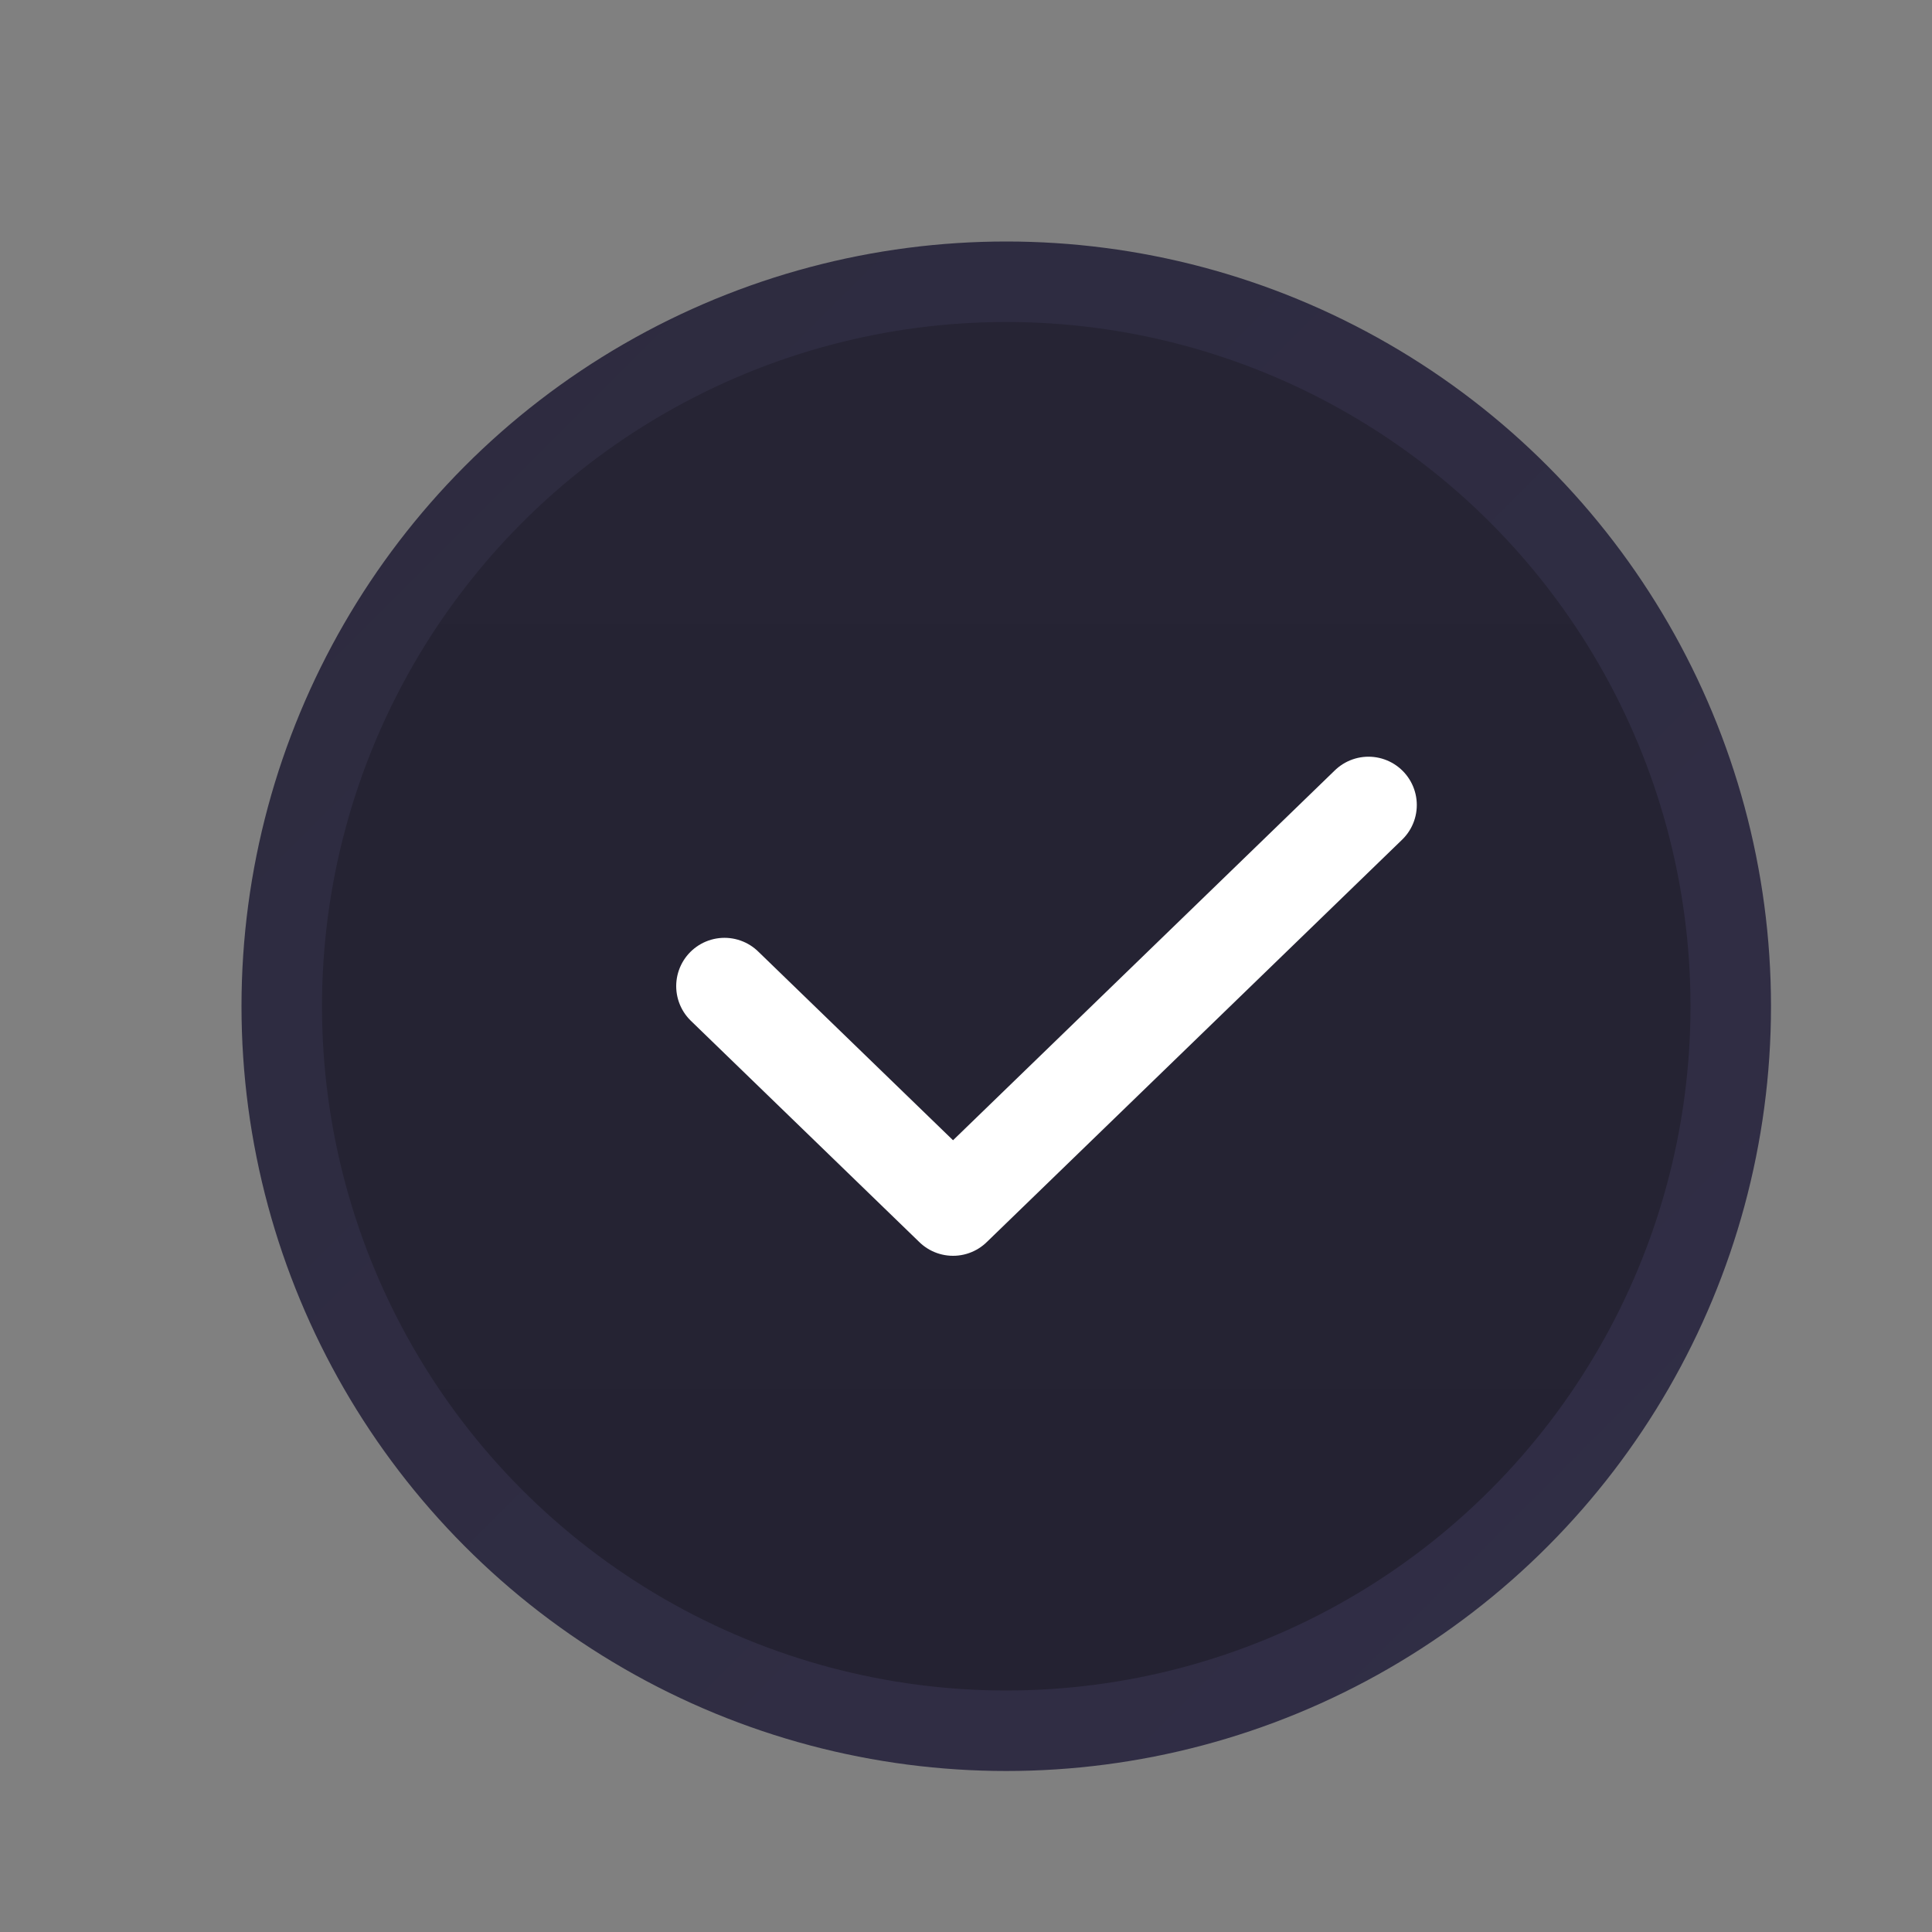
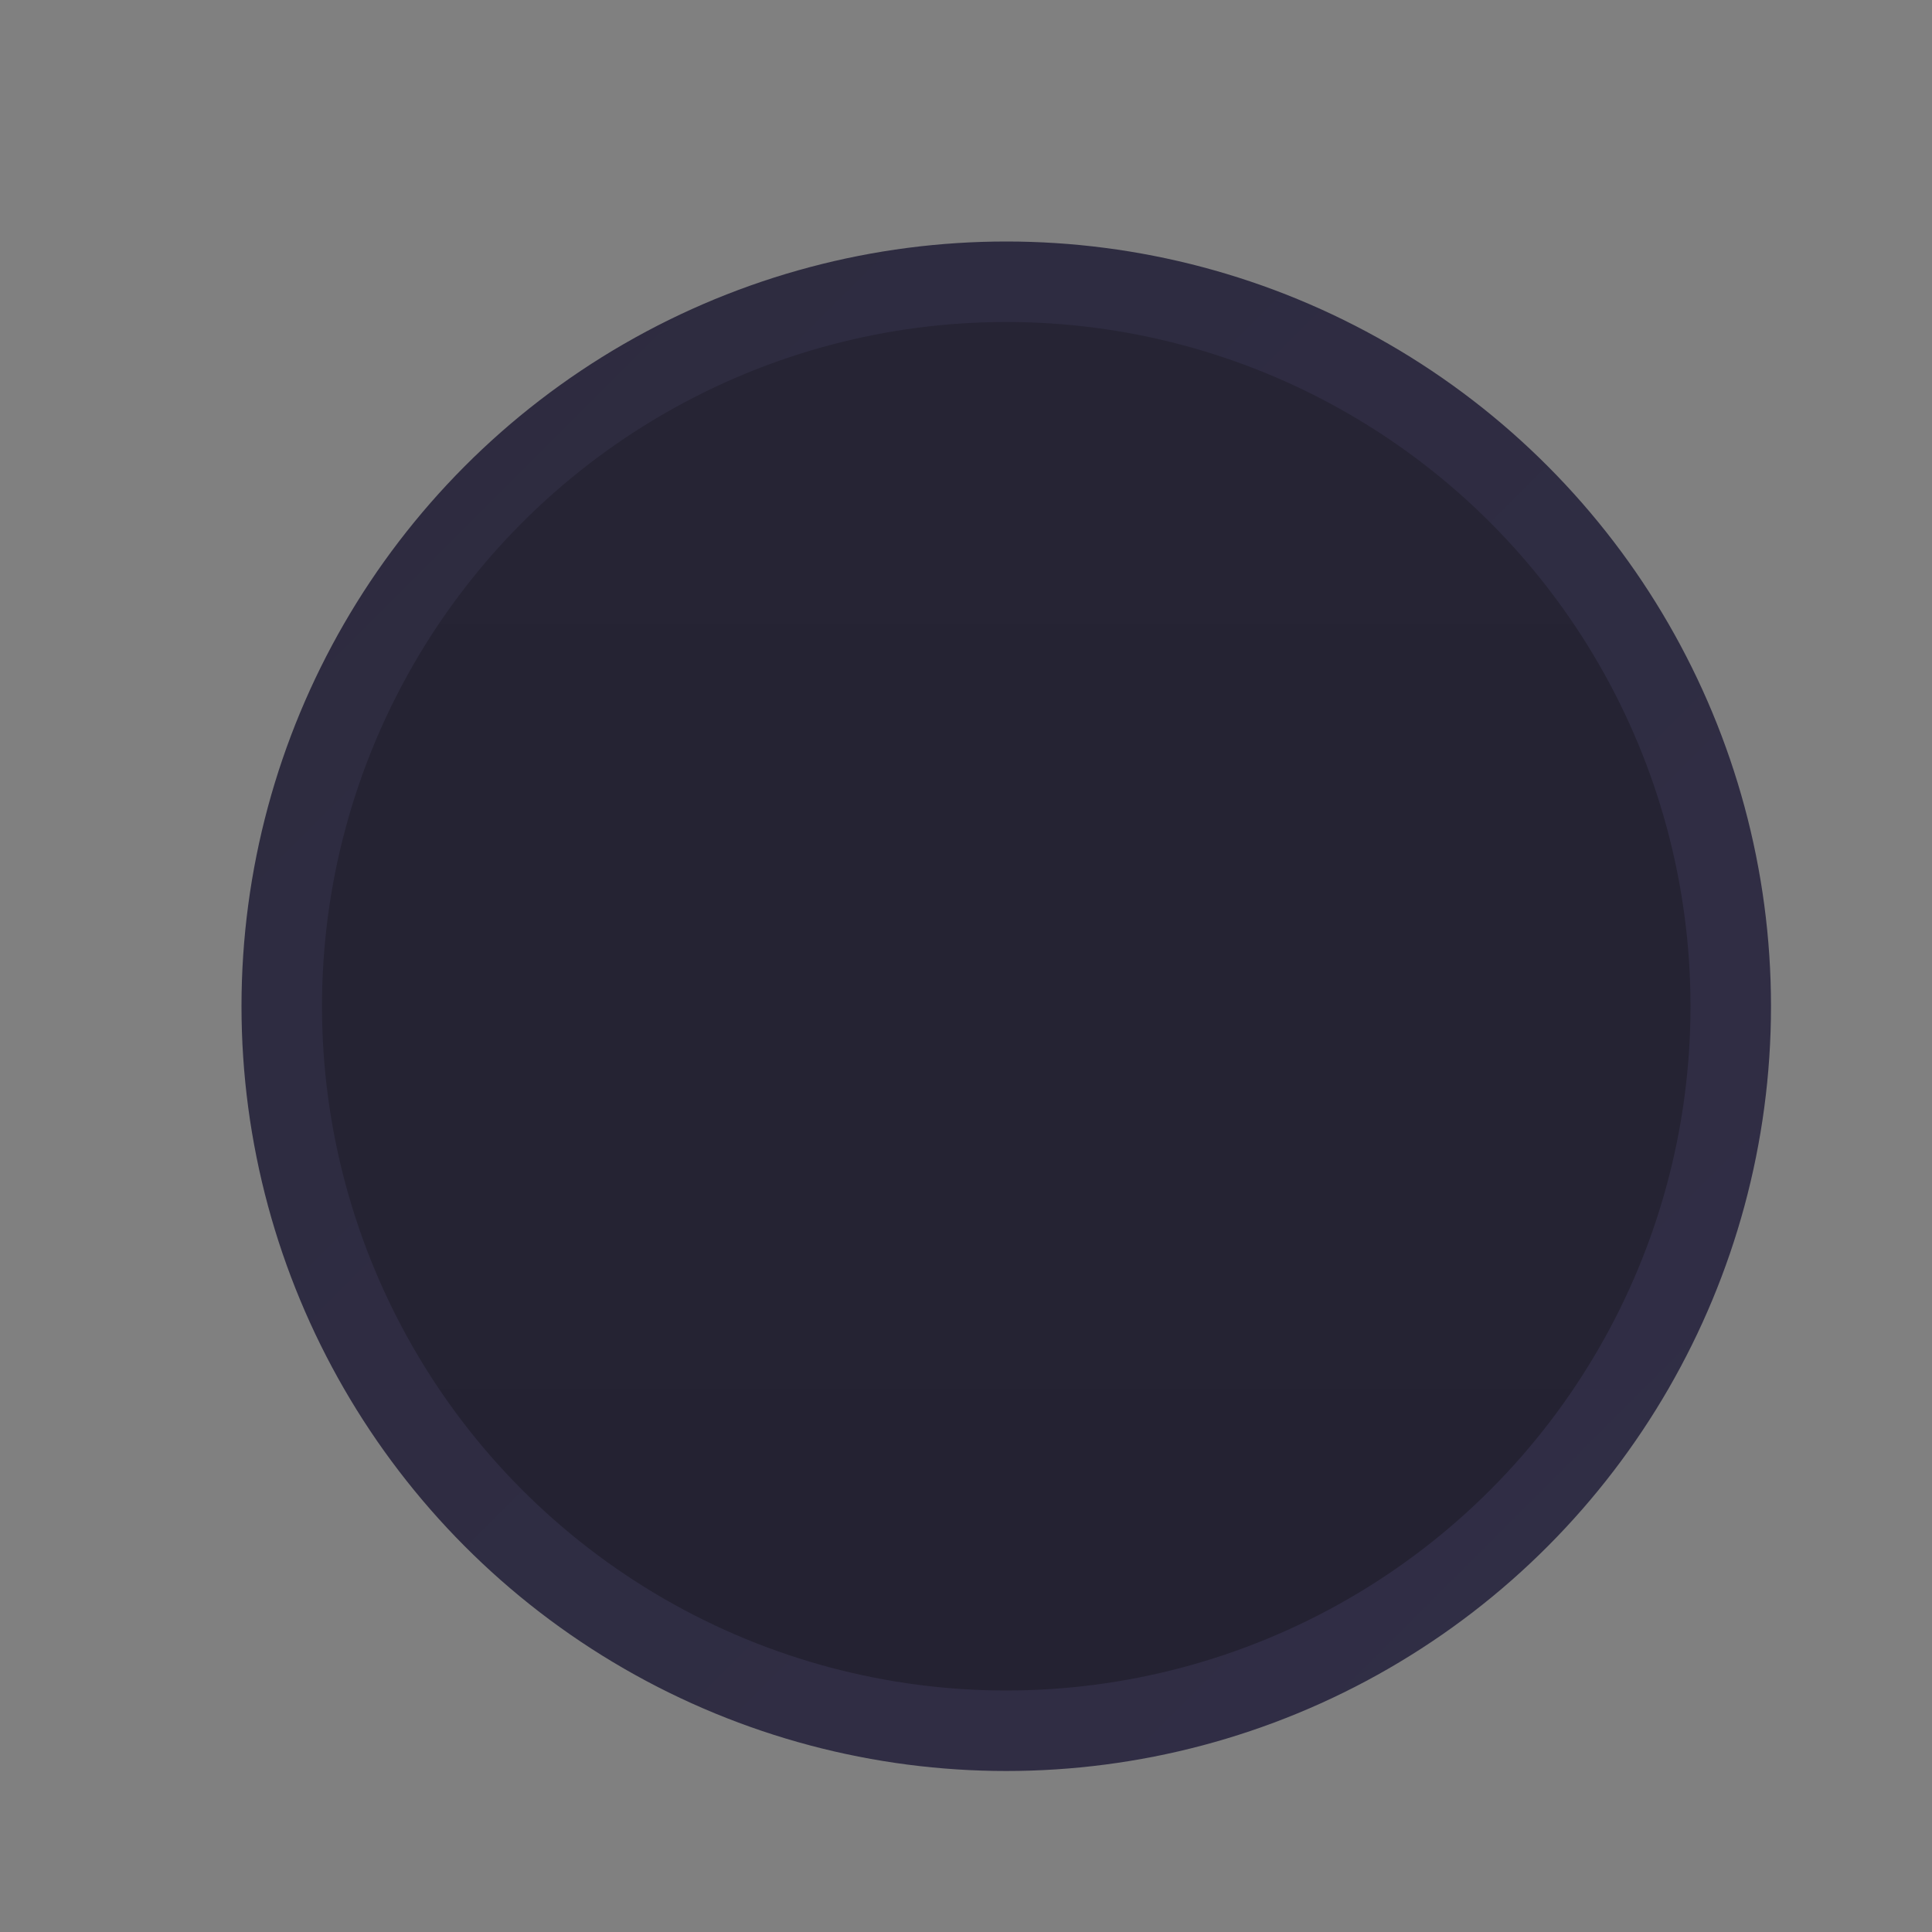
<svg xmlns="http://www.w3.org/2000/svg" width="24" height="24" viewBox="0 0 24 24" fill="none">
  <rect x="0" y="0" width="24" height="24" fill="#808080" stroke="none" />
  <circle cx="12.5" cy="12.5" r="9" fill="url(#paint0_linear_1818_22768)" stroke="url(#paint1_linear_1818_22768)" />
-   <path d="M9 12.25L11.839 15L17 10" stroke="white" stroke-width="1.2" stroke-linecap="round" stroke-linejoin="round" />
  <defs>
    <linearGradient id="paint0_linear_1818_22768" x1="12.5" y1="3" x2="12.5" y2="22" gradientUnits="userSpaceOnUse">
      <stop stop-color="#262434" />
      <stop offset="1" stop-color="#242232" />
    </linearGradient>
    <linearGradient id="paint1_linear_1818_22768" x1="3" y1="3" x2="22" y2="22" gradientUnits="userSpaceOnUse">
      <stop stop-color="#2D2B3F" />
      <stop offset="1" stop-color="#312E46" />
    </linearGradient>
  </defs>
</svg>